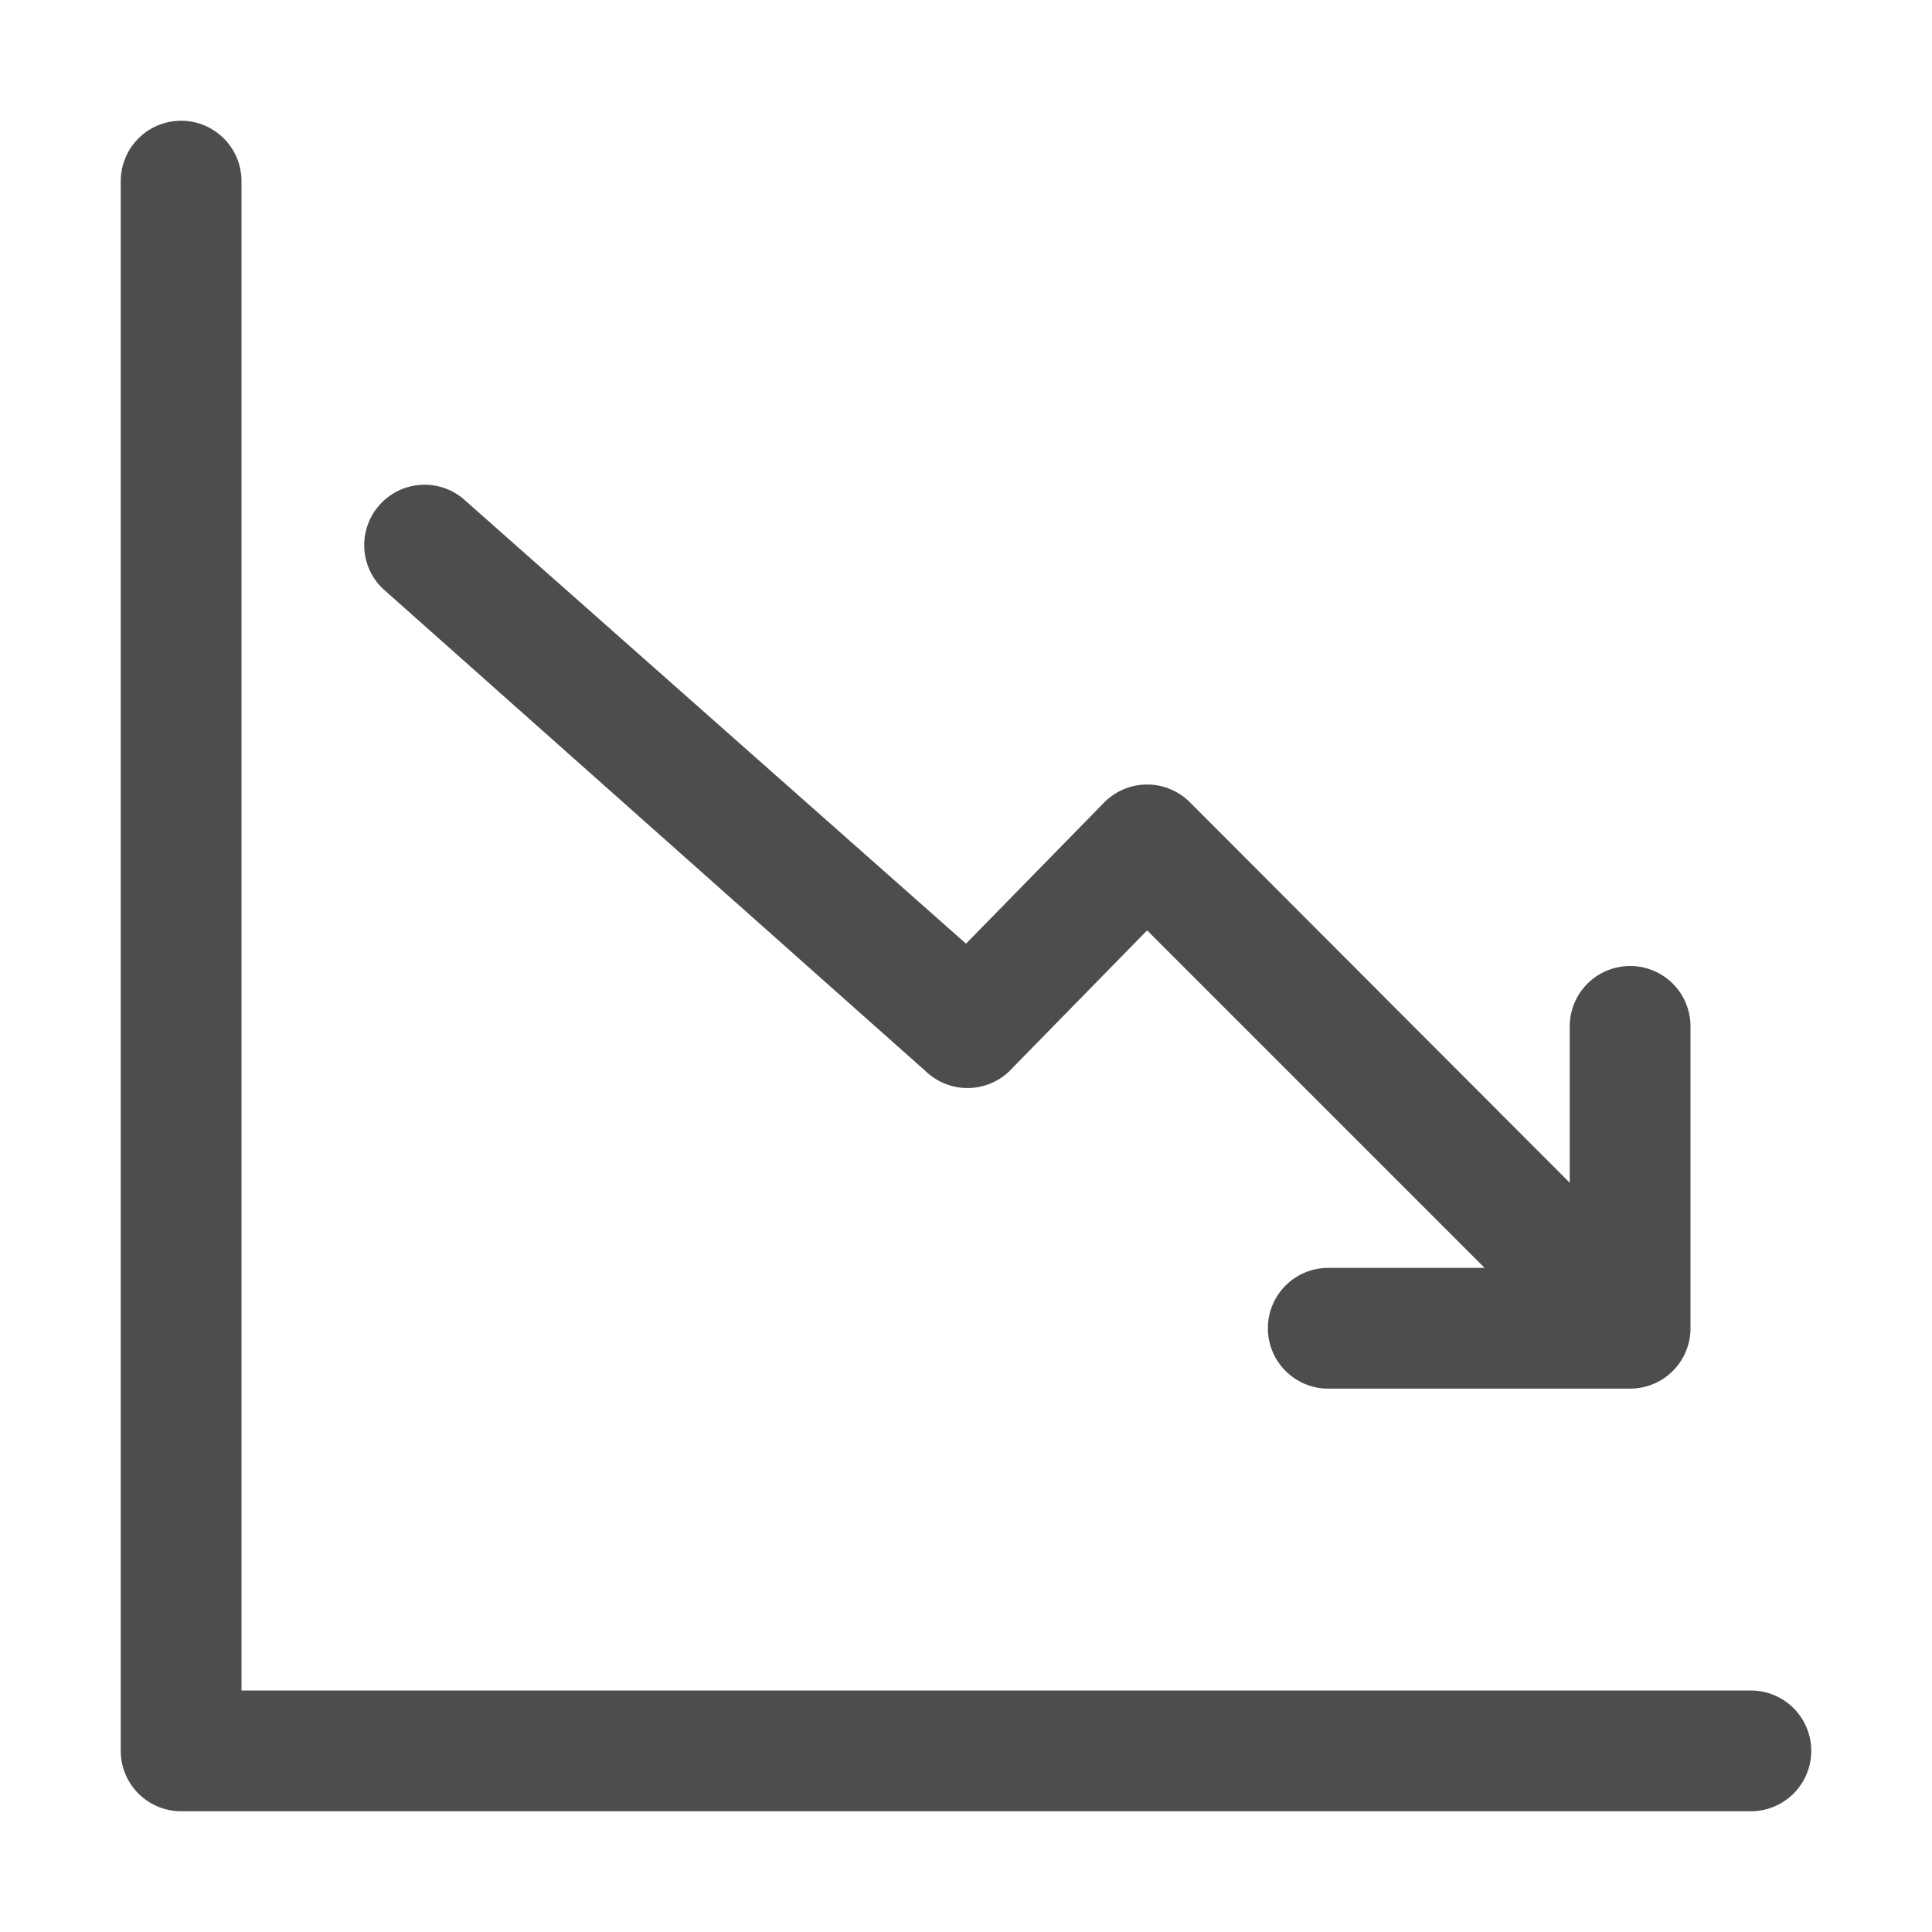
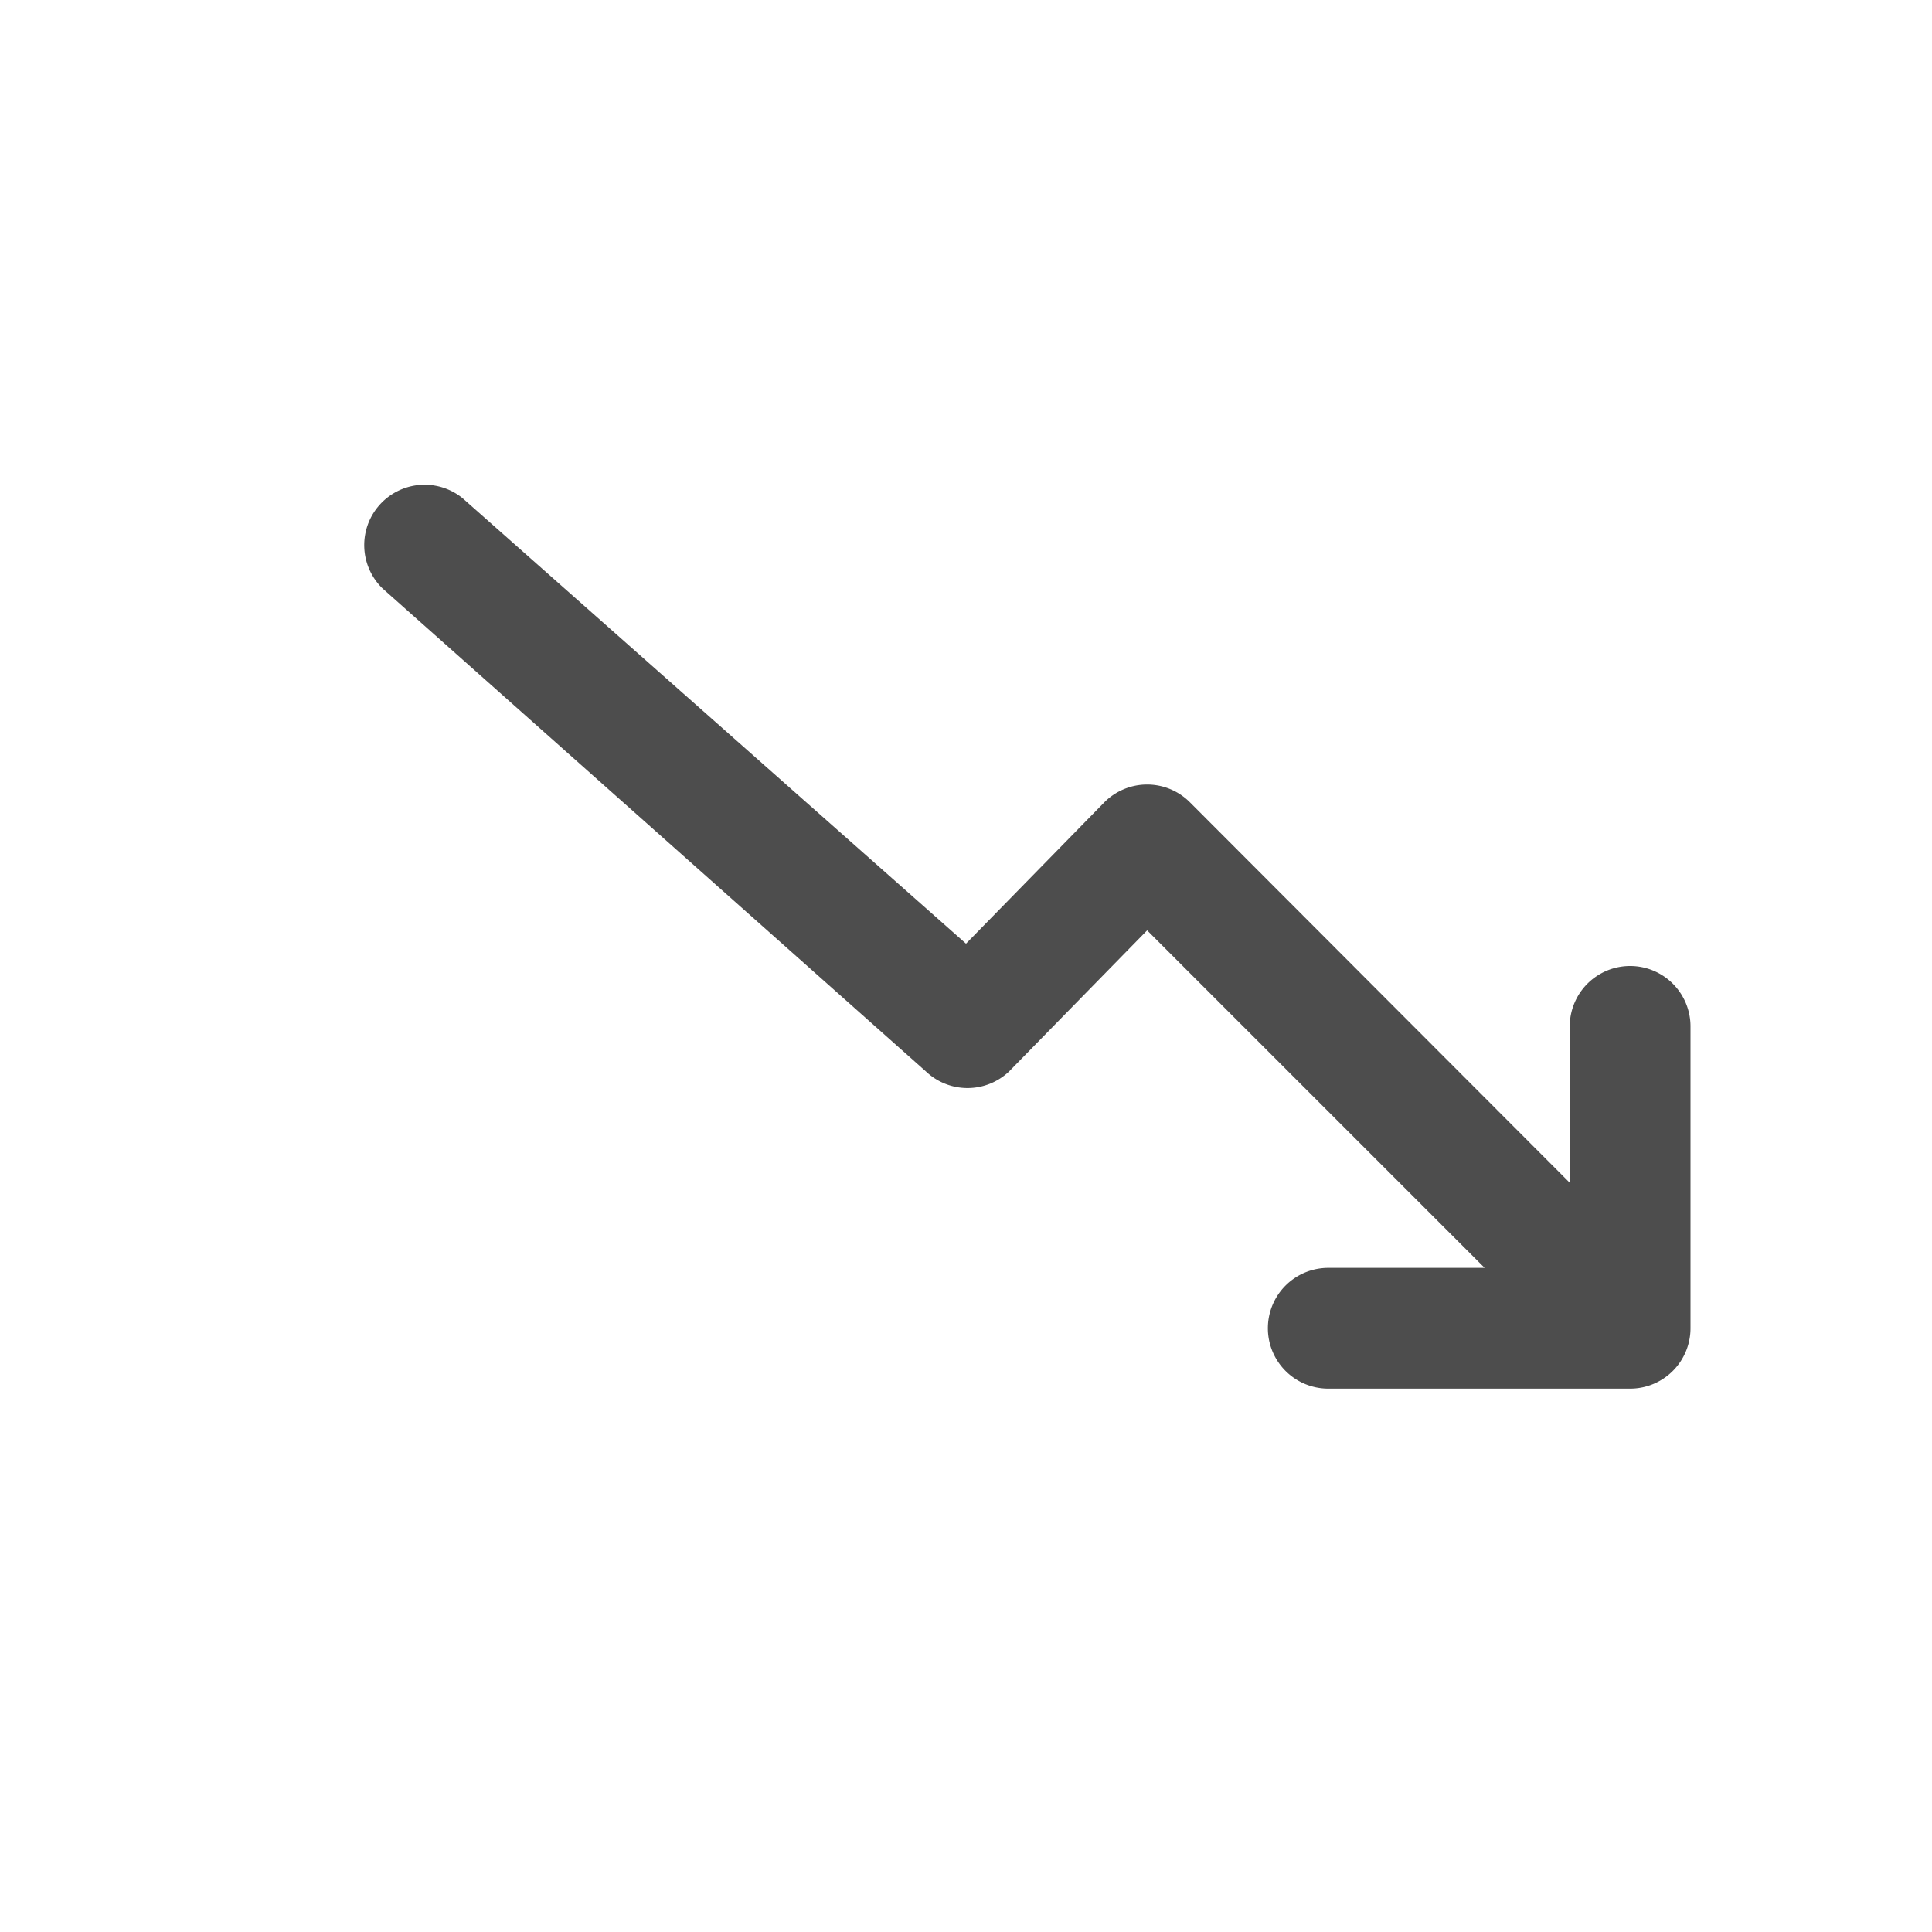
<svg xmlns="http://www.w3.org/2000/svg" width="800px" height="800px" viewBox="0 0 32 32" data-name="Layer 1" id="Layer_1">
  <defs>
    <style>.cls-1{fill:#4d4d4d;}</style>
  </defs>
  <title />
-   <path class="cls-1" d="M29,28H4V3A1,1,0,0,0,2,3V29a1,1,0,0,0,1,1H29a1,1,0,0,0,0-2Z" />
  <path class="cls-1" d="M15.34,17.75a1,1,0,0,0,1.37,0L19,15.41,24.59,21H22a1,1,0,0,0,0,2h5a1,1,0,0,0,1-1V17a1,1,0,0,0-2,0v2.59l-6.29-6.3a1,1,0,0,0-1.42,0L16,15.63,7.66,8.25a1,1,0,0,0-1.32,1.5Z" />
</svg>